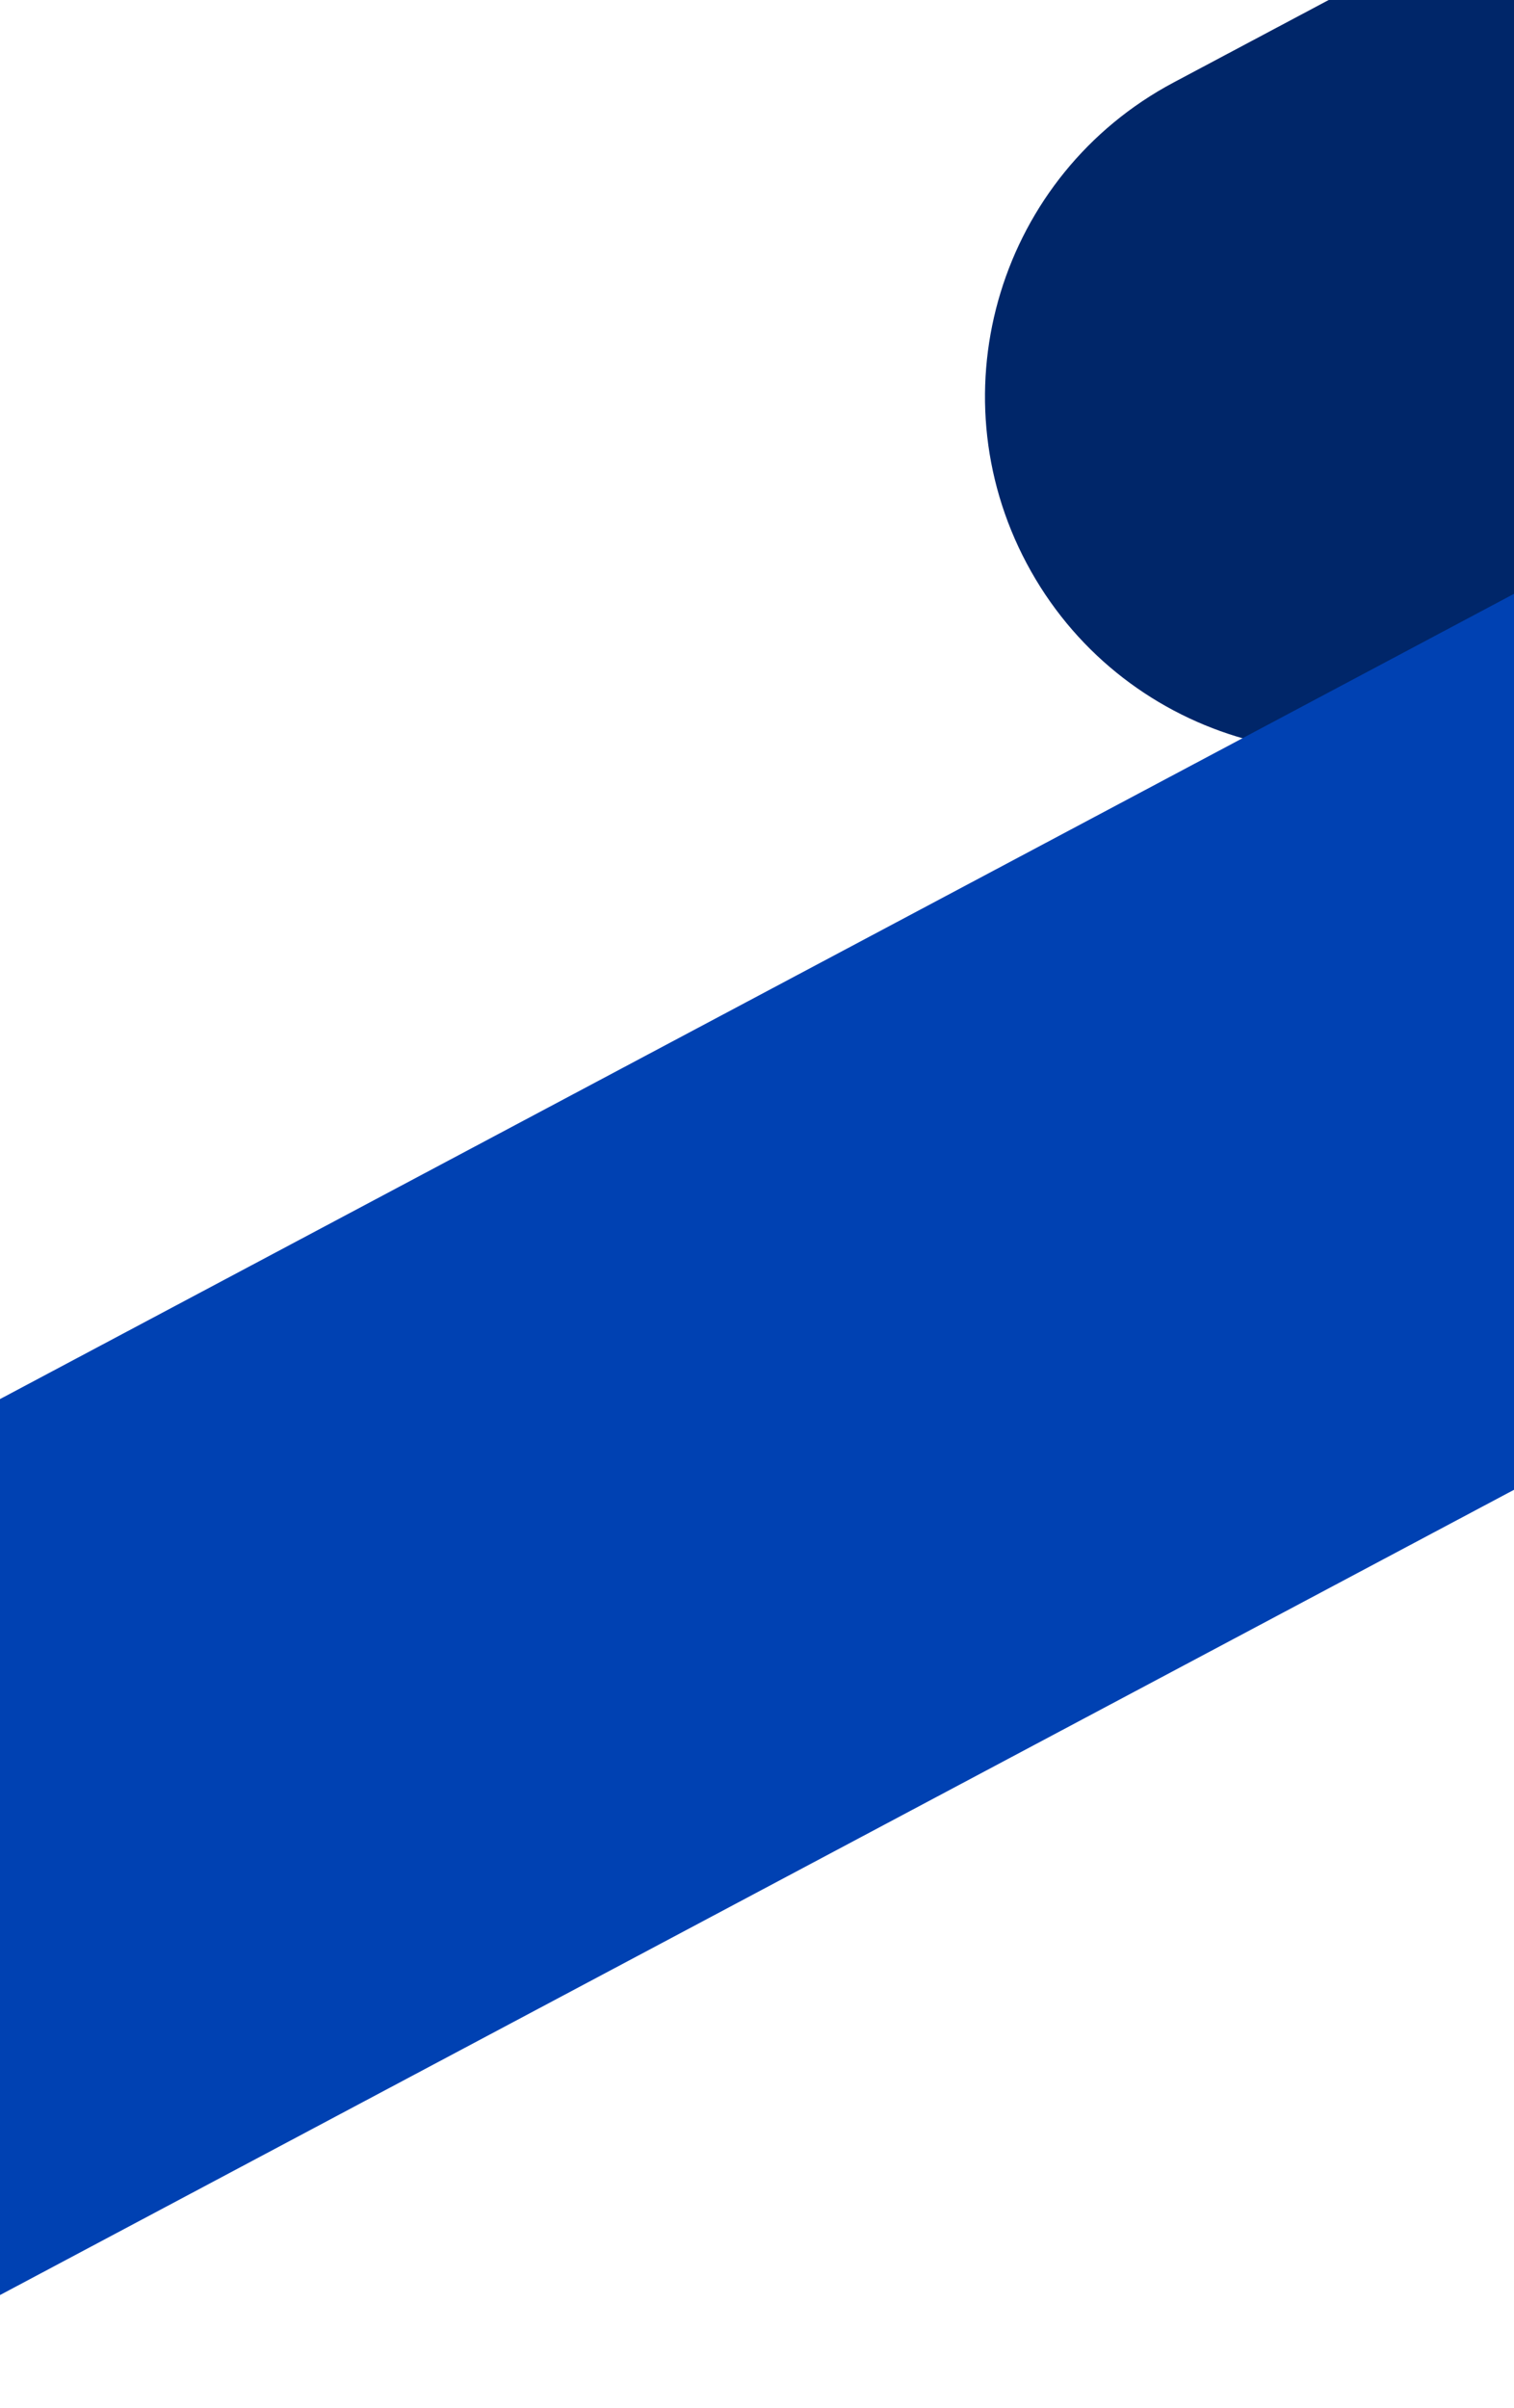
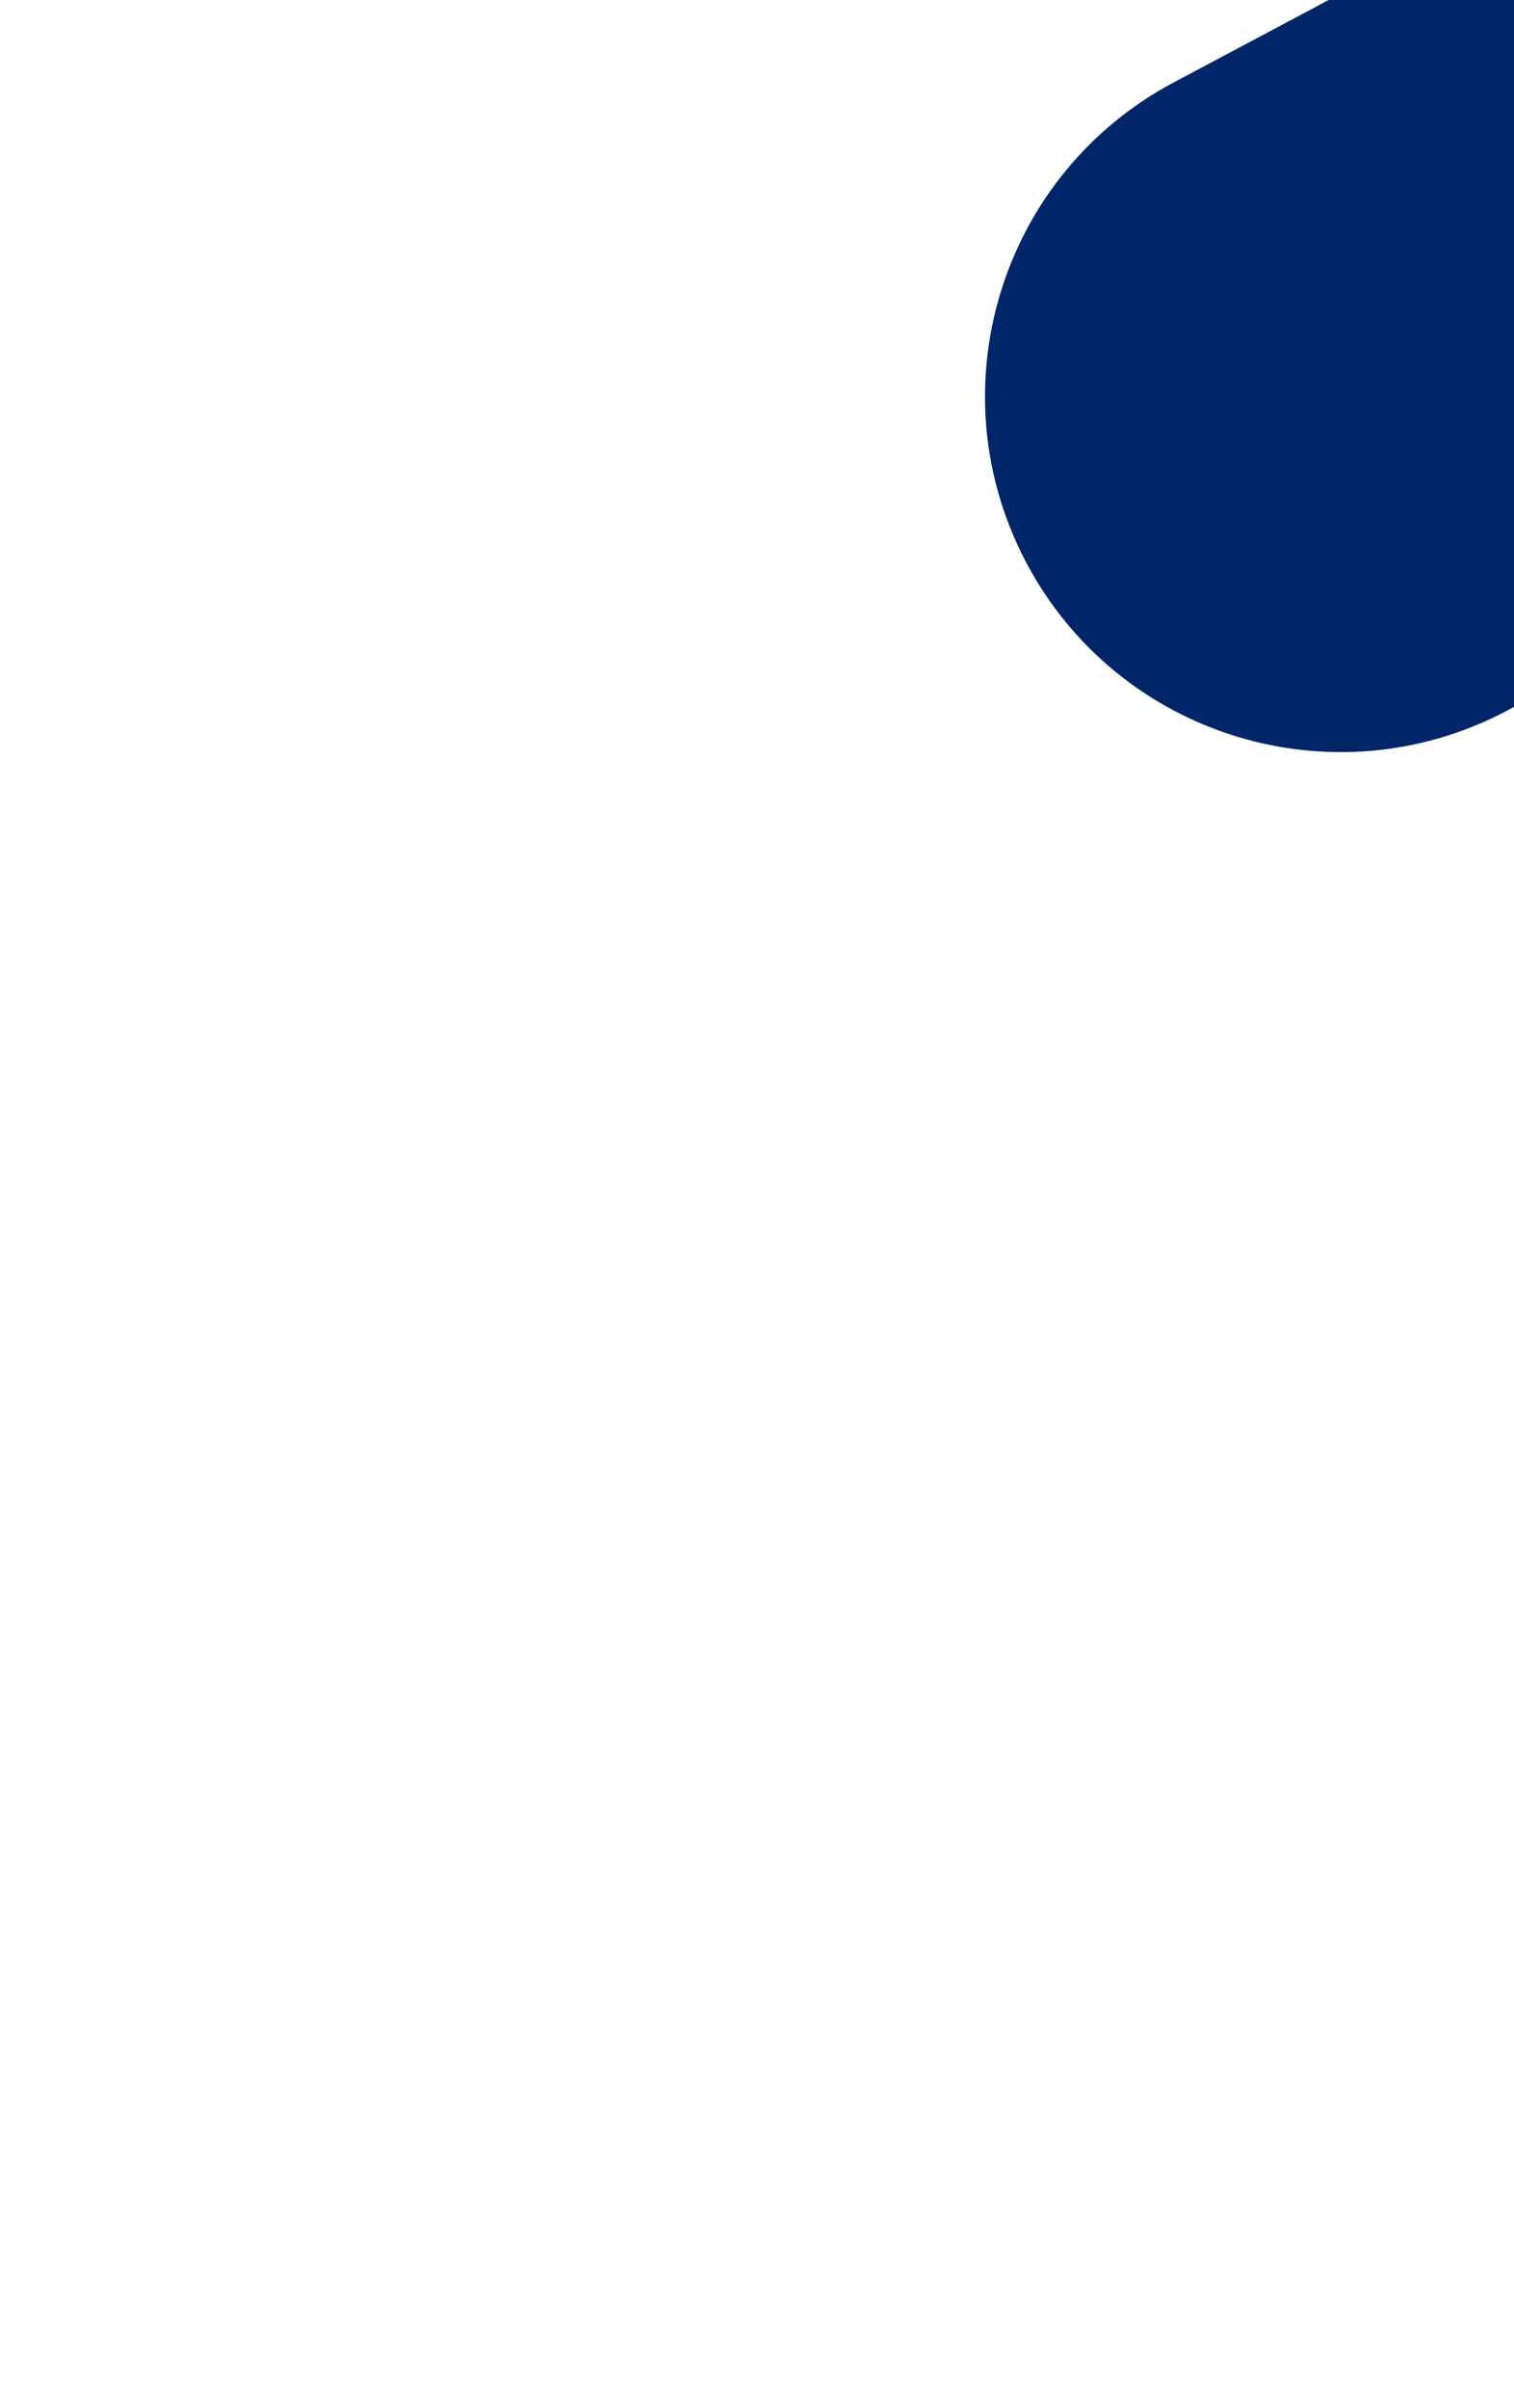
<svg xmlns="http://www.w3.org/2000/svg" width="1024" height="1628" viewBox="0 0 1024 1628" fill="none">
  <path d="M2123.02 -651L793.813 55.75C676.562 118.094 632.051 263.684 694.394 380.935C756.738 498.186 902.328 542.698 1019.58 480.354L2348.78 -226.396L2123.02 -651Z" fill="#002669" />
-   <path d="M-393 1154.94L1085.47 368.829C1215.89 299.484 1377.83 348.994 1447.17 479.412C1516.51 609.83 1467 771.769 1336.59 841.114L-141.882 1627.23L-393 1154.94Z" fill="#0041B2" />
</svg>